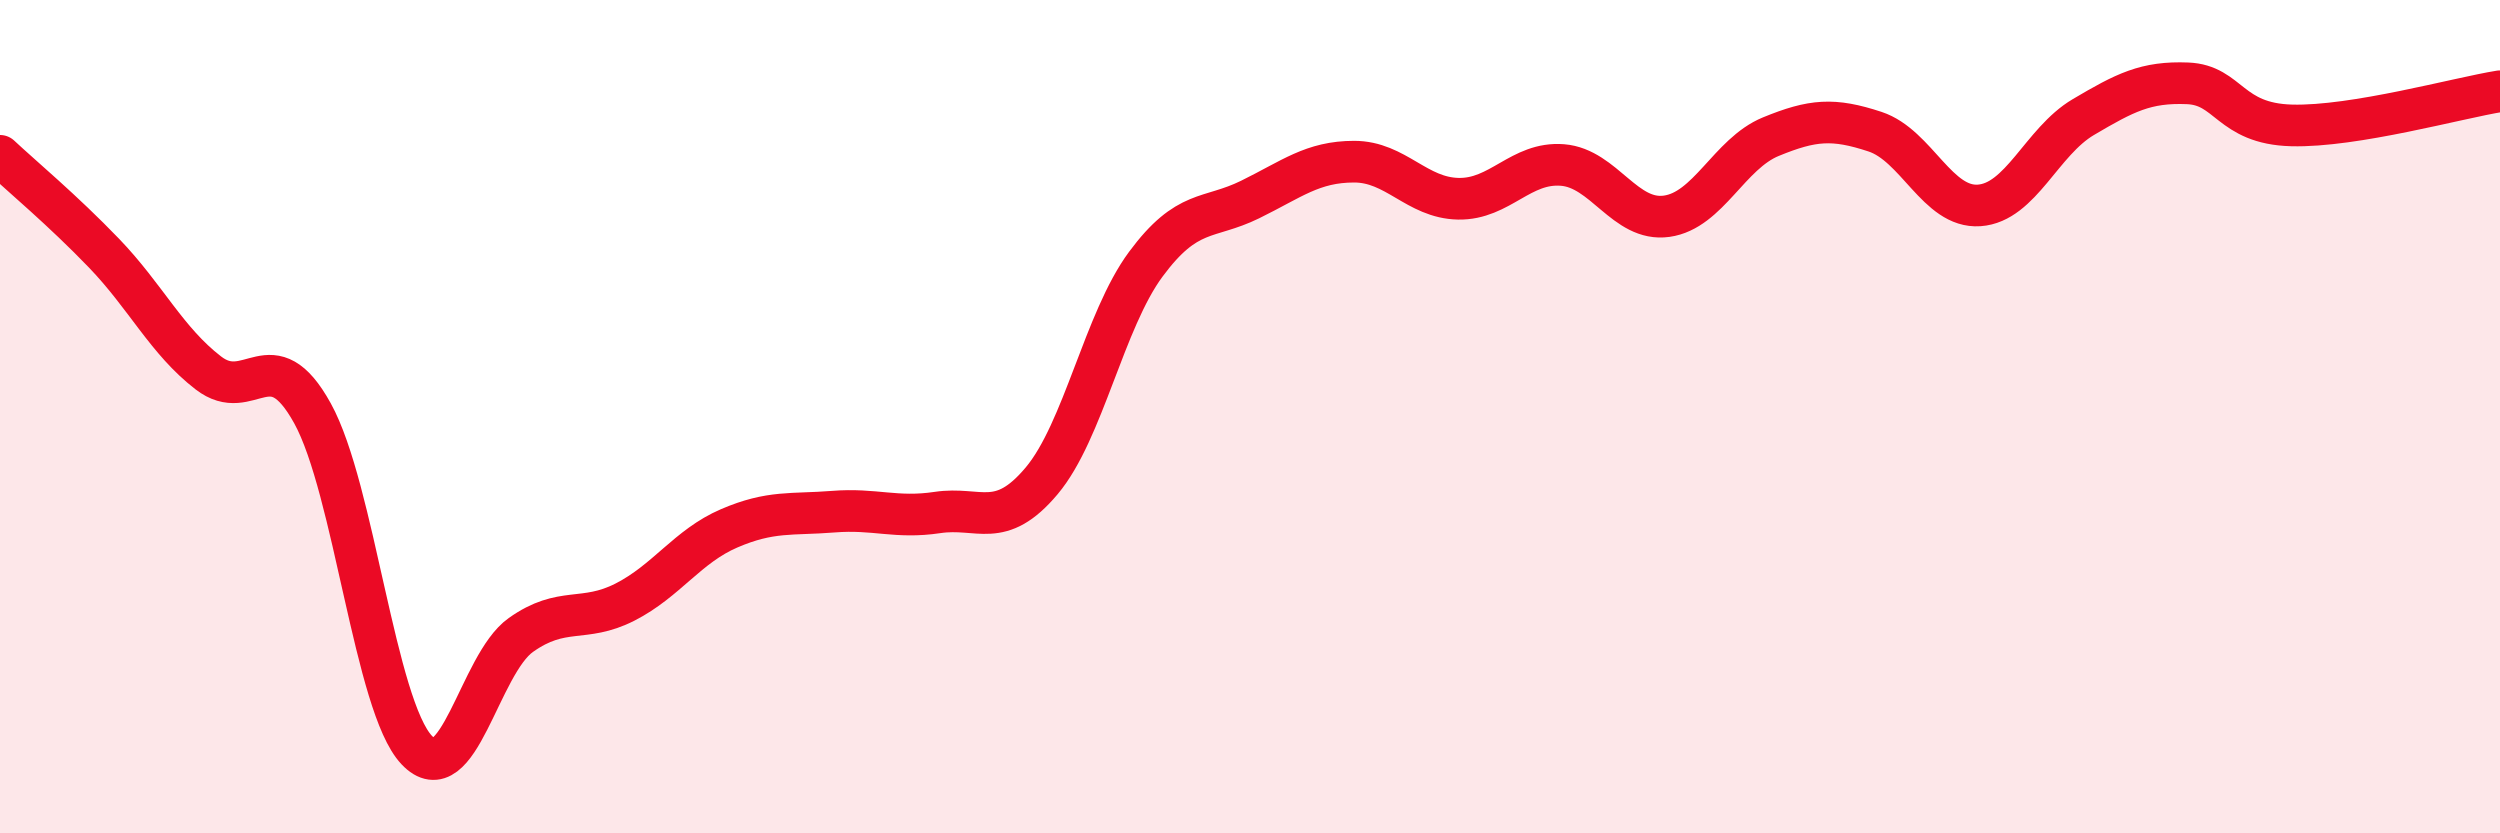
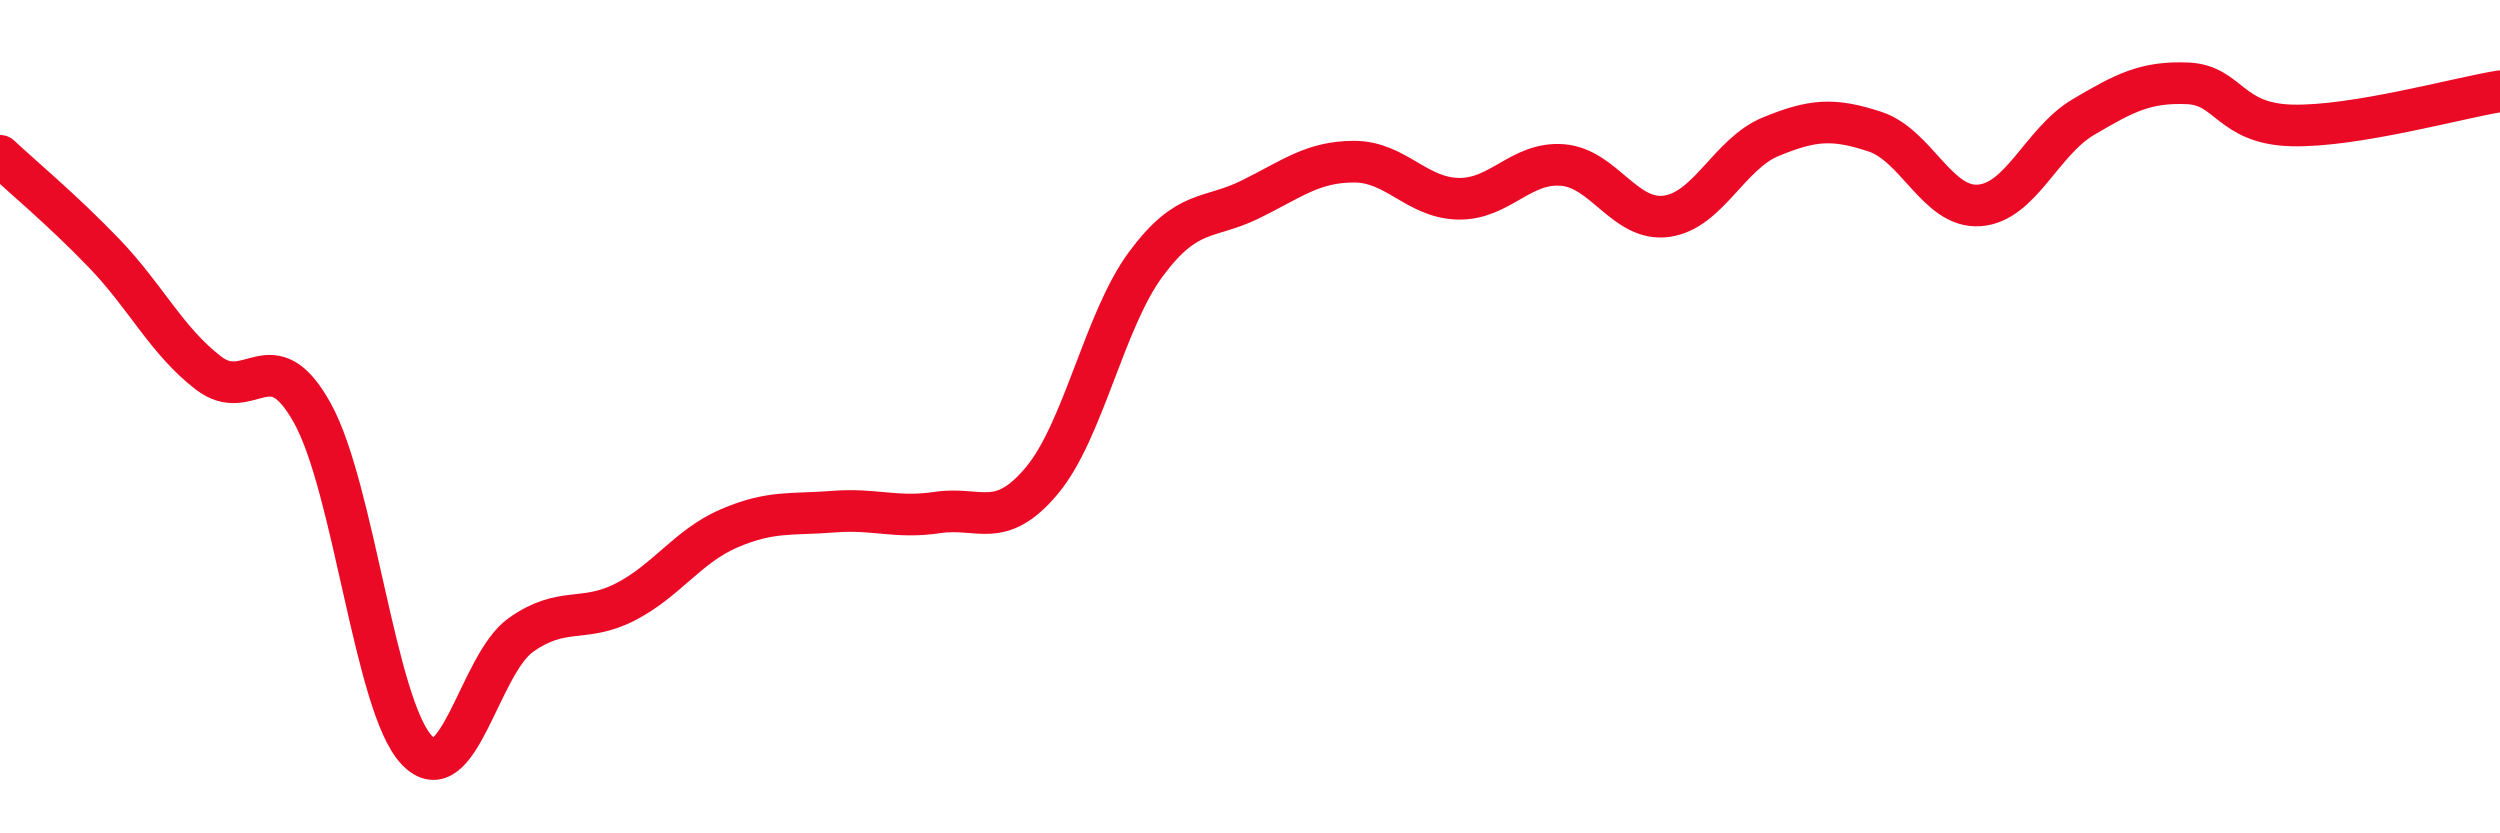
<svg xmlns="http://www.w3.org/2000/svg" width="60" height="20" viewBox="0 0 60 20">
-   <path d="M 0,3.74 C 0.5,4.21 1.5,5.04 2.5,6.08 C 3.5,7.12 4,8.18 5,8.95 C 6,9.72 6.5,8.11 7.5,9.92 C 8.5,11.73 9,16.94 10,18 C 11,19.06 11.5,15.95 12.5,15.24 C 13.5,14.53 14,14.96 15,14.45 C 16,13.94 16.5,13.11 17.5,12.68 C 18.5,12.25 19,12.36 20,12.28 C 21,12.2 21.5,12.45 22.5,12.3 C 23.5,12.15 24,12.73 25,11.54 C 26,10.35 26.5,7.69 27.5,6.34 C 28.5,4.99 29,5.28 30,4.79 C 31,4.3 31.5,3.88 32.5,3.88 C 33.5,3.88 34,4.75 35,4.77 C 36,4.79 36.5,3.88 37.5,3.96 C 38.5,4.04 39,5.33 40,5.19 C 41,5.05 41.5,3.69 42.5,3.28 C 43.5,2.87 44,2.83 45,3.16 C 46,3.49 46.5,5 47.5,4.93 C 48.5,4.86 49,3.4 50,2.81 C 51,2.22 51.5,1.96 52.5,2 C 53.5,2.04 53.5,2.97 55,3.01 C 56.5,3.05 59,2.35 60,2.19L60 20L0 20Z" fill="#EB0A25" opacity="0.1" stroke-linecap="round" stroke-linejoin="round" />
  <path d="M 0,3.74 C 0.5,4.21 1.5,5.04 2.5,6.08 C 3.5,7.12 4,8.18 5,8.95 C 6,9.72 6.5,8.11 7.5,9.92 C 8.5,11.73 9,16.94 10,18 C 11,19.06 11.5,15.95 12.5,15.24 C 13.5,14.53 14,14.96 15,14.45 C 16,13.94 16.5,13.11 17.5,12.68 C 18.5,12.25 19,12.36 20,12.28 C 21,12.2 21.5,12.45 22.5,12.3 C 23.5,12.15 24,12.73 25,11.54 C 26,10.35 26.5,7.69 27.5,6.34 C 28.5,4.99 29,5.28 30,4.79 C 31,4.3 31.5,3.88 32.5,3.88 C 33.5,3.88 34,4.75 35,4.77 C 36,4.79 36.5,3.88 37.5,3.96 C 38.5,4.04 39,5.33 40,5.19 C 41,5.05 41.5,3.69 42.5,3.28 C 43.5,2.87 44,2.83 45,3.16 C 46,3.49 46.5,5 47.5,4.93 C 48.5,4.86 49,3.4 50,2.81 C 51,2.22 51.5,1.96 52.5,2 C 53.5,2.04 53.5,2.97 55,3.01 C 56.5,3.05 59,2.35 60,2.19" stroke="#EB0A25" stroke-width="1" fill="none" stroke-linecap="round" stroke-linejoin="round" />
</svg>